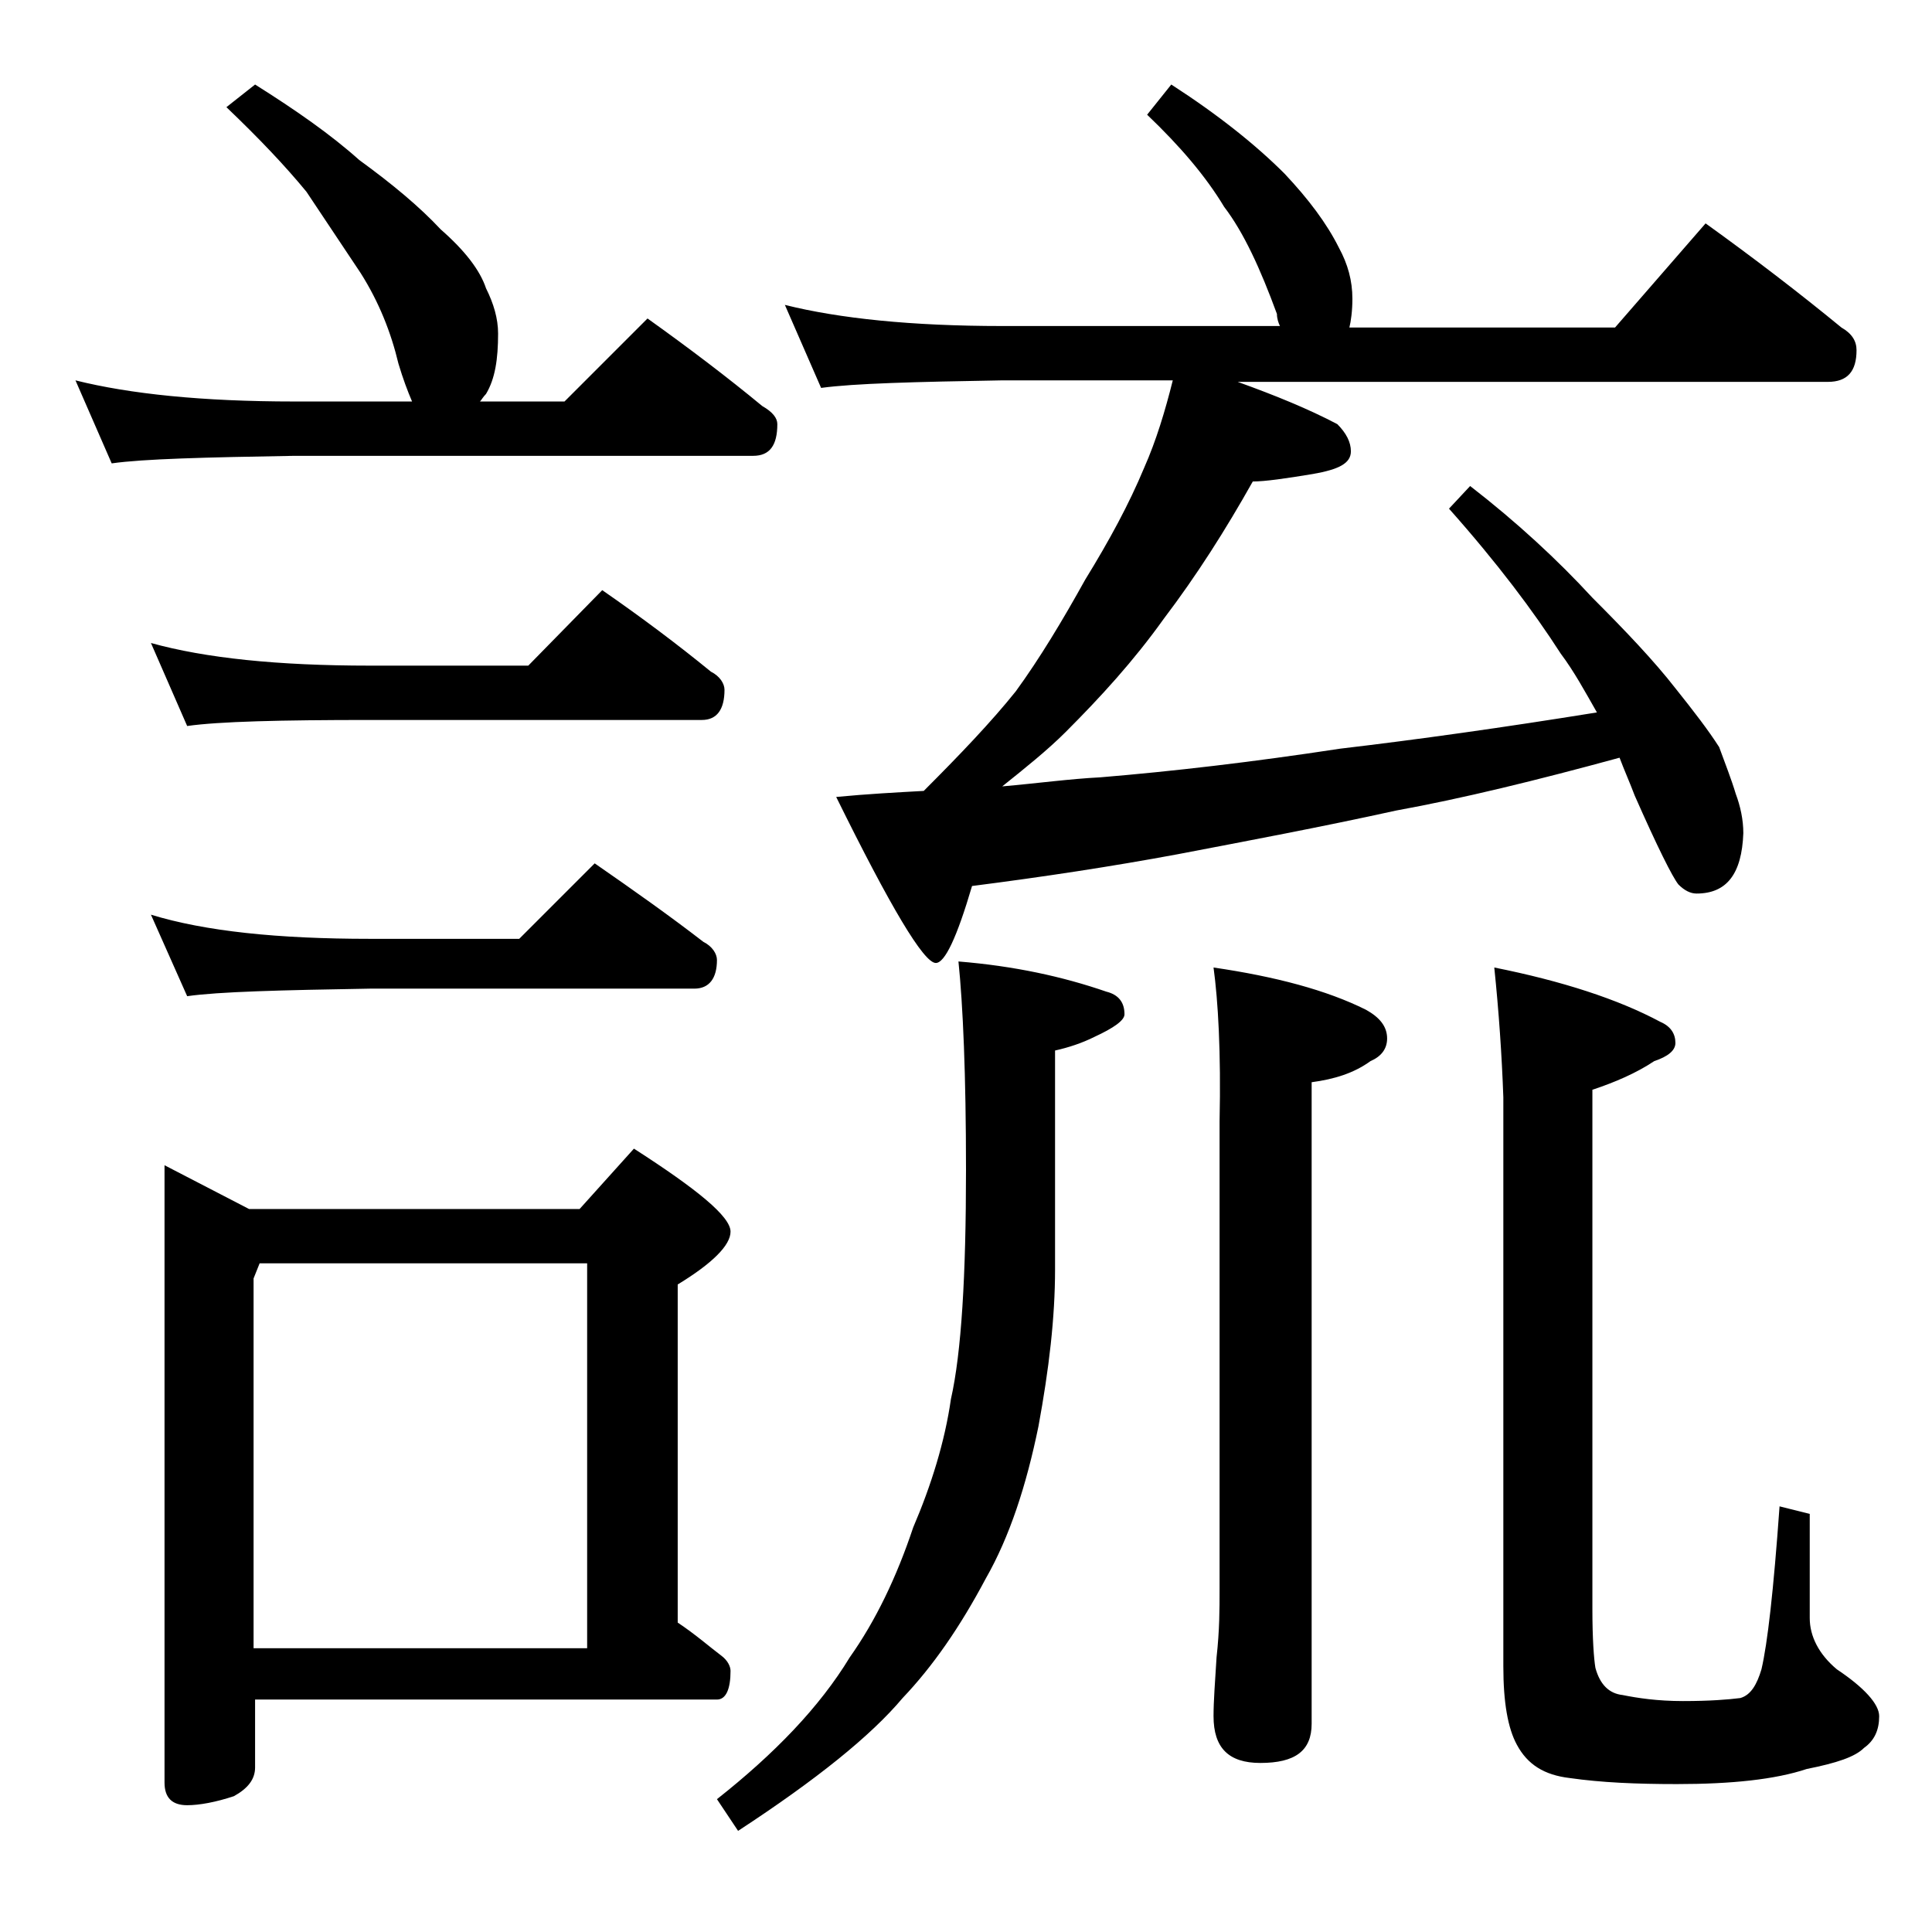
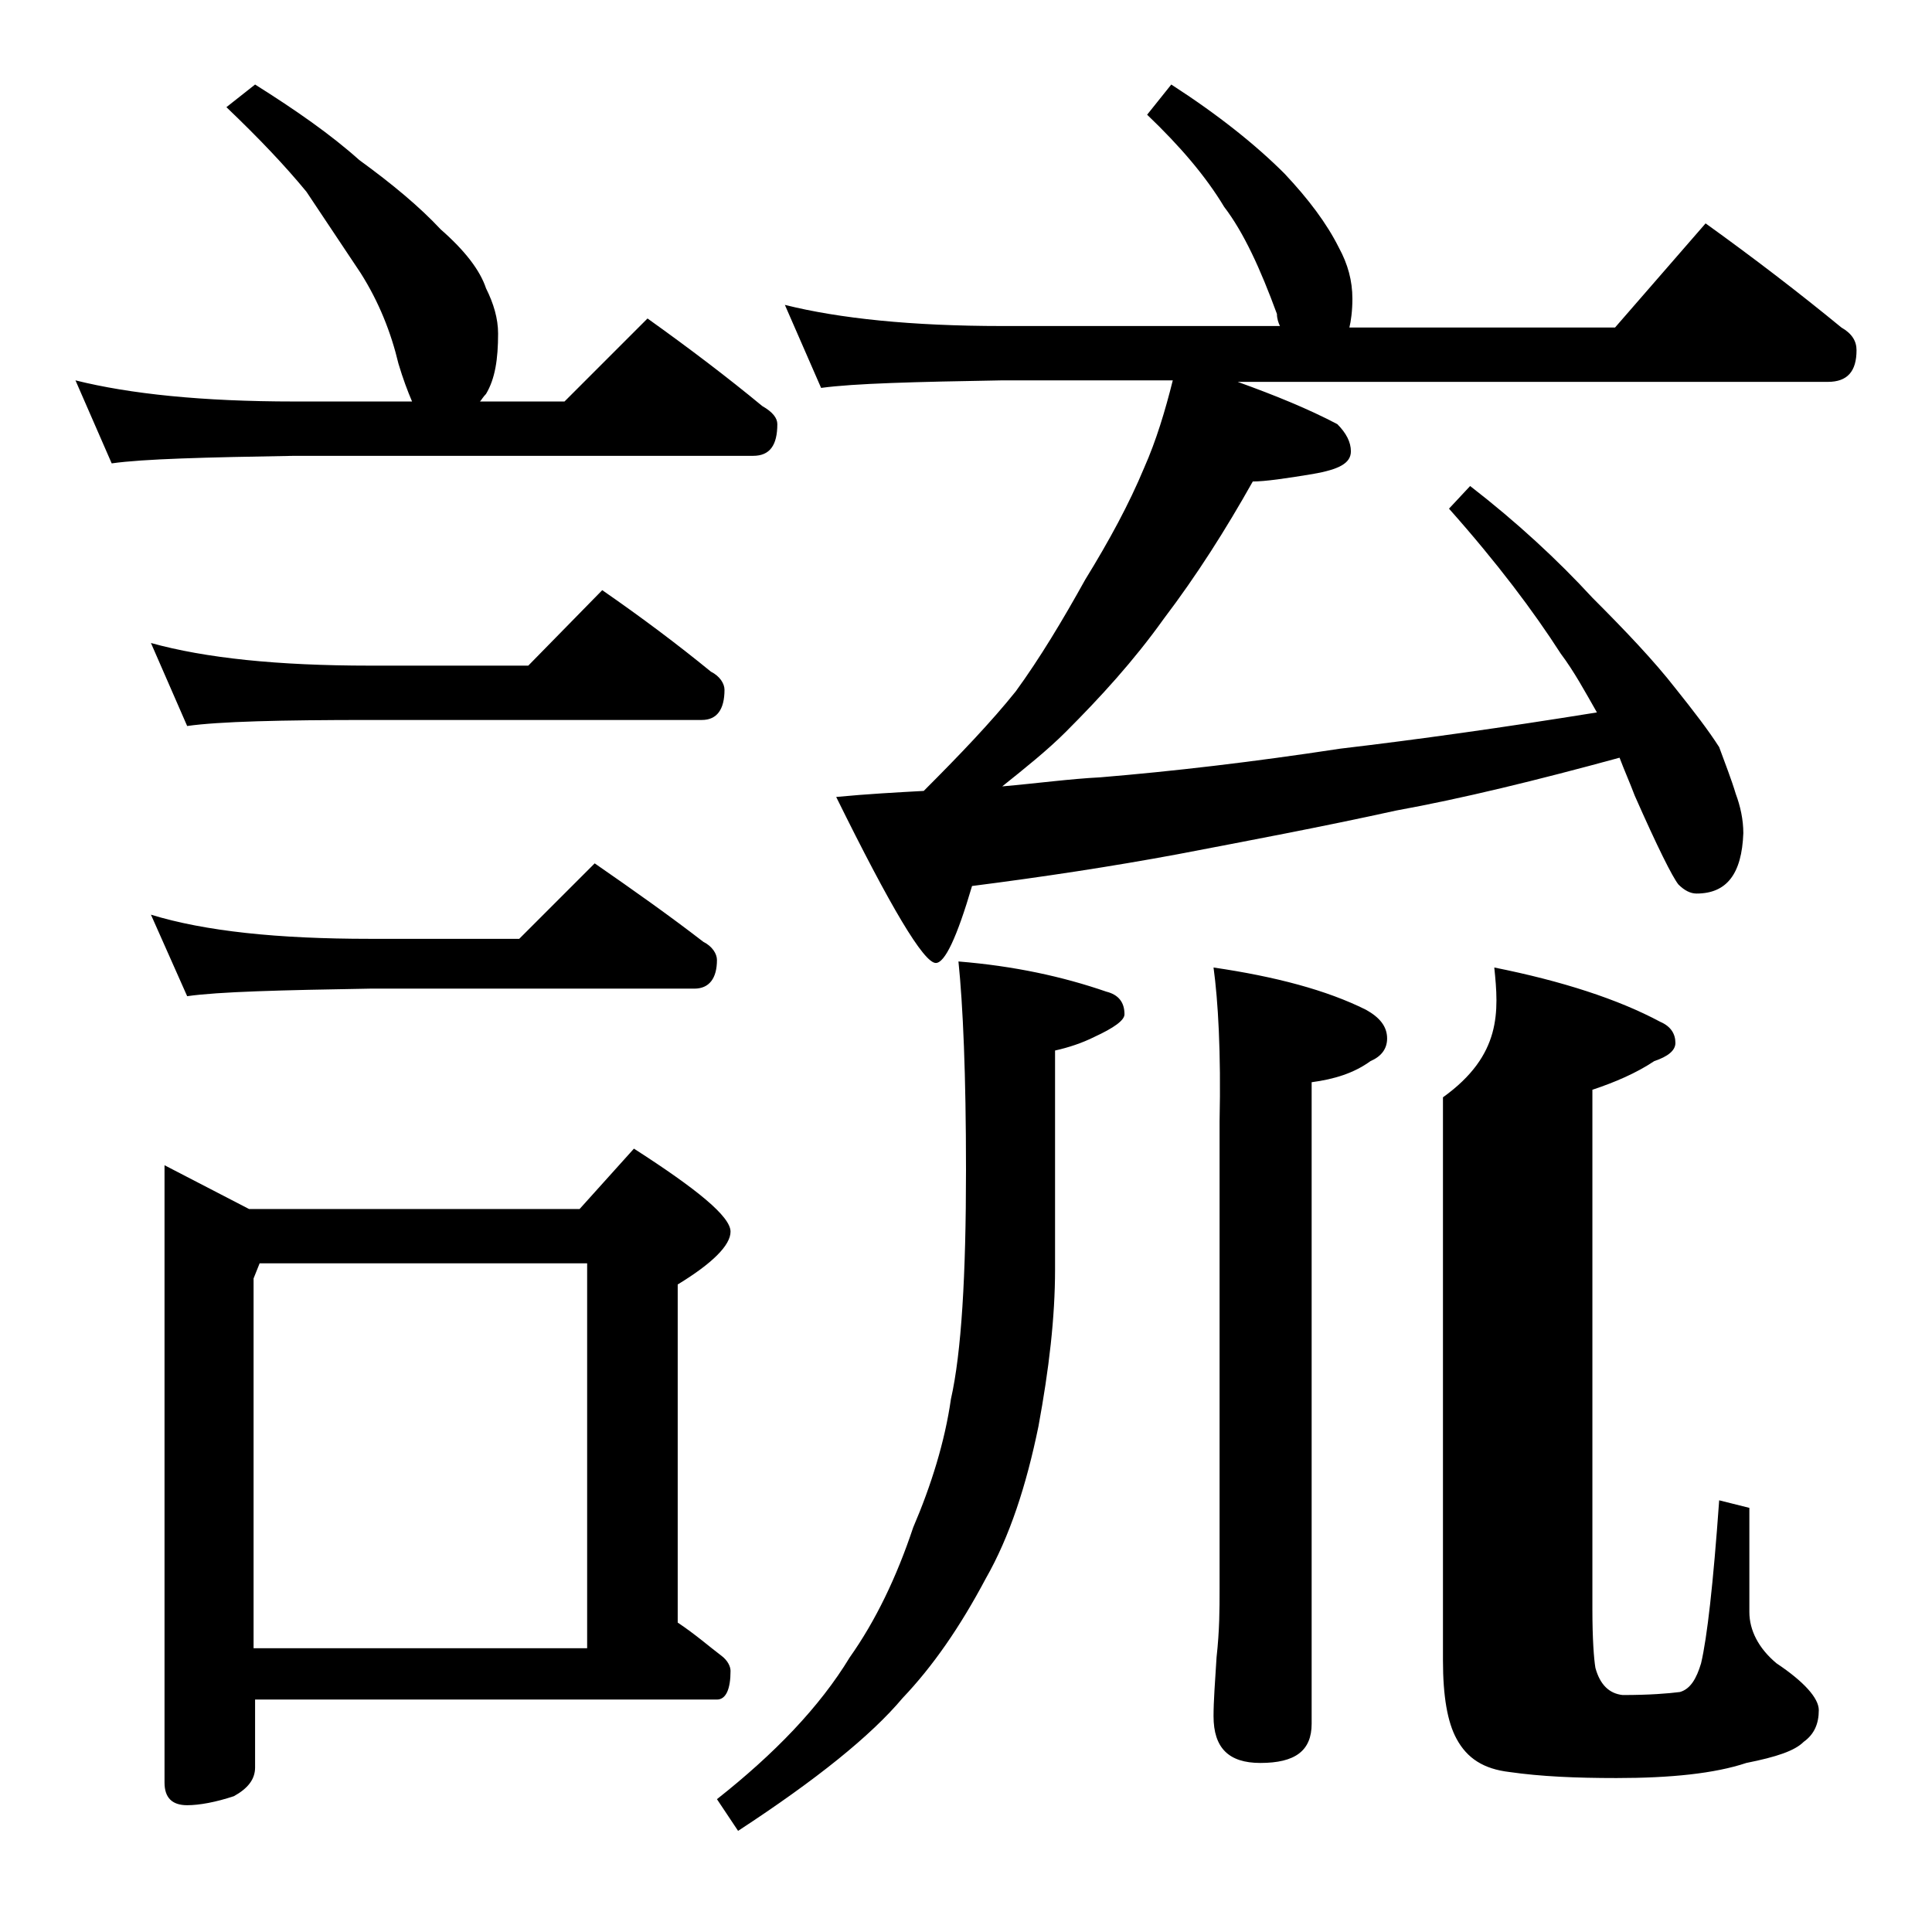
<svg xmlns="http://www.w3.org/2000/svg" version="1.1" id="Layer_1" x="0px" y="0px" viewBox="0 0 128 128" enable-background="new 0 0 128 128" xml:space="preserve">
-   <path d="M16.9,5.6c2.7,1.7,5,3.3,6.9,5c2.2,1.6,4,3.1,5.4,4.6c1.6,1.4,2.6,2.7,3,3.9c0.5,1,0.8,2,0.8,3c0,1.7-0.2,3-0.8,4  c-0.2,0.2-0.3,0.4-0.4,0.5h5.6l5.5-5.5c2.8,2,5.3,3.9,7.6,5.8c0.7,0.4,1,0.8,1,1.2c0,1.4-0.5,2.1-1.6,2.1H19.5  c-5.9,0.1-10,0.2-12.1,0.5L5,25.2c3.6,0.9,8.4,1.4,14.5,1.4h7.8c-0.3-0.7-0.6-1.5-0.9-2.5c-0.5-2.1-1.3-4.1-2.5-6  c-1.2-1.8-2.4-3.6-3.6-5.4C18.9,11,17.2,9.2,15,7.1L16.9,5.6z M10,42.6c3.6,1,8.4,1.5,14.5,1.5H35l4.9-5c2.6,1.8,5,3.6,7.2,5.4  c0.6,0.3,0.9,0.8,0.9,1.2c0,1.3-0.5,2-1.5,2h-22c-5.9,0-10,0.1-12.1,0.4L10,42.6z M10,60.6c3.6,1.1,8.4,1.6,14.5,1.6h9.9l5-5  c2.6,1.8,5,3.5,7.2,5.2c0.6,0.3,0.9,0.8,0.9,1.2c0,1.2-0.5,1.9-1.5,1.9H24.5c-5.9,0.1-10,0.2-12.1,0.5L10,60.6z M10.9,77.2l5.6,2.9  h21.9l3.6-4c4.2,2.7,6.4,4.5,6.4,5.5c0,0.9-1.2,2.1-3.5,3.5v22.4c1.2,0.8,2.1,1.6,2.9,2.2c0.4,0.3,0.6,0.7,0.6,1  c0,1.2-0.3,1.9-0.9,1.9H16.9v4.5c0,0.8-0.5,1.4-1.4,1.9c-1.2,0.4-2.3,0.6-3.1,0.6c-1,0-1.5-0.5-1.5-1.5V77.2z M16.9,109.2h22V83.7  H17.2l-0.4,1V109.2z M63.5,63.7c3.7,0.3,6.9,1,9.8,2c0.8,0.2,1.2,0.7,1.2,1.5c0,0.4-0.7,0.9-2,1.5c-0.8,0.4-1.7,0.7-2.6,0.9v14.5  c0,3.2-0.4,6.6-1.1,10.4c-0.8,3.9-1.9,7.3-3.5,10.1c-1.7,3.2-3.5,5.8-5.5,7.9c-2.1,2.5-5.7,5.4-10.9,8.8l-1.4-2.1  c3.8-3,6.8-6.1,8.8-9.4c1.7-2.4,3.1-5.3,4.2-8.6c1.2-2.8,2.1-5.7,2.5-8.5c0.7-3.1,1-8.2,1-15.2C64,71.2,63.8,66.6,63.5,63.7z   M52,20.2c3.6,0.9,8.4,1.4,14.4,1.4h18.4c-0.1-0.2-0.2-0.5-0.2-0.8c-1.1-3-2.2-5.4-3.5-7.1c-1.2-2-2.9-4-5.1-6.1l1.6-2  c3.1,2,5.6,4,7.5,5.9c1.6,1.7,2.8,3.3,3.6,4.9c0.6,1.1,0.9,2.2,0.9,3.4c0,0.8-0.1,1.5-0.2,1.9h17.6l6-6.9c3.2,2.3,6.2,4.6,9,6.9  c0.7,0.4,1,0.9,1,1.5c0,1.4-0.6,2.1-1.9,2.1H82c2.5,0.9,4.7,1.8,6.6,2.8c0.6,0.6,0.9,1.2,0.9,1.8c0,0.8-0.8,1.2-2.5,1.5  c-1.8,0.3-3.2,0.5-4,0.5c-1.8,3.2-3.7,6.2-5.9,9.1c-2,2.8-4.2,5.2-6.5,7.5c-1.2,1.2-2.7,2.4-4.2,3.6c2.3-0.2,4.5-0.5,6.5-0.6  c4.8-0.4,10-1,15.9-1.9c5.1-0.6,10.8-1.4,17-2.4c-0.8-1.4-1.5-2.7-2.4-3.9c-1.8-2.8-4.2-6-7.4-9.6l1.4-1.5c3.1,2.4,5.8,4.9,8.1,7.4  c2.2,2.2,4.1,4.2,5.5,6c1.2,1.5,2.2,2.8,2.9,3.9c0.4,1.1,0.8,2.1,1.1,3.1c0.3,0.8,0.5,1.7,0.5,2.6c-0.1,2.7-1.1,4-3.1,4  c-0.4,0-0.8-0.2-1.2-0.6c-0.4-0.5-1.4-2.5-2.9-5.9c-0.3-0.8-0.7-1.7-1-2.5c-5.5,1.5-10.4,2.7-14.8,3.5c-5,1.1-9.8,2-14.5,2.9  c-4.3,0.8-8.9,1.5-13.6,2.1c-1,3.4-1.8,5.1-2.4,5.1c-0.8,0-3-3.7-6.6-11c2.1-0.2,4-0.3,5.8-0.4c2.4-2.4,4.5-4.6,6.1-6.6  c1.6-2.2,3.1-4.7,4.6-7.4c1.6-2.6,2.9-5,3.9-7.4c0.8-1.8,1.4-3.8,1.9-5.8H66.4c-5.8,0.1-9.8,0.2-12,0.5L52,20.2z M80.4,64.1  c4.1,0.6,7.5,1.5,10.1,2.8c0.9,0.5,1.4,1.1,1.4,1.9c0,0.7-0.4,1.2-1.1,1.5c-1.1,0.8-2.4,1.2-3.9,1.4v42.5c0,1.8-1.1,2.6-3.4,2.6  c-2.1,0-3.1-1-3.1-3.1c0-1,0.1-2.3,0.2-3.9c0.2-1.8,0.2-3.2,0.2-4.5v-31C80.9,69.7,80.7,66.3,80.4,64.1z M99,64.1  c4.5,0.9,8.2,2.1,11,3.6c0.7,0.3,1,0.8,1,1.4c0,0.5-0.5,0.9-1.4,1.2c-1.2,0.8-2.6,1.4-4.1,1.9v34.4c0,2,0.1,3.3,0.2,3.9  c0.3,1.1,0.9,1.7,1.8,1.8c1,0.2,2.3,0.4,4,0.4c1.8,0,3-0.1,3.8-0.2c0.7-0.2,1.1-0.9,1.4-1.9c0.4-1.7,0.8-5.2,1.2-10.8l2,0.5v6.9  c0,1.2,0.6,2.4,1.8,3.4c1.8,1.2,2.8,2.3,2.8,3.1c0,0.9-0.3,1.6-1,2.1c-0.6,0.6-1.8,1-3.8,1.4c-2.1,0.7-5,1-8.6,1  c-2.7,0-5-0.1-7.1-0.4c-1.7-0.2-2.8-0.9-3.5-2.2c-0.6-1.1-0.9-2.8-0.9-5.2V72.7C99.5,69.9,99.3,67,99,64.1z" />
+   <path d="M16.9,5.6c2.7,1.7,5,3.3,6.9,5c2.2,1.6,4,3.1,5.4,4.6c1.6,1.4,2.6,2.7,3,3.9c0.5,1,0.8,2,0.8,3c0,1.7-0.2,3-0.8,4  c-0.2,0.2-0.3,0.4-0.4,0.5h5.6l5.5-5.5c2.8,2,5.3,3.9,7.6,5.8c0.7,0.4,1,0.8,1,1.2c0,1.4-0.5,2.1-1.6,2.1H19.5  c-5.9,0.1-10,0.2-12.1,0.5L5,25.2c3.6,0.9,8.4,1.4,14.5,1.4h7.8c-0.3-0.7-0.6-1.5-0.9-2.5c-0.5-2.1-1.3-4.1-2.5-6  c-1.2-1.8-2.4-3.6-3.6-5.4C18.9,11,17.2,9.2,15,7.1L16.9,5.6z M10,42.6c3.6,1,8.4,1.5,14.5,1.5H35l4.9-5c2.6,1.8,5,3.6,7.2,5.4  c0.6,0.3,0.9,0.8,0.9,1.2c0,1.3-0.5,2-1.5,2h-22c-5.9,0-10,0.1-12.1,0.4L10,42.6z M10,60.6c3.6,1.1,8.4,1.6,14.5,1.6h9.9l5-5  c2.6,1.8,5,3.5,7.2,5.2c0.6,0.3,0.9,0.8,0.9,1.2c0,1.2-0.5,1.9-1.5,1.9H24.5c-5.9,0.1-10,0.2-12.1,0.5L10,60.6z M10.9,77.2l5.6,2.9  h21.9l3.6-4c4.2,2.7,6.4,4.5,6.4,5.5c0,0.9-1.2,2.1-3.5,3.5v22.4c1.2,0.8,2.1,1.6,2.9,2.2c0.4,0.3,0.6,0.7,0.6,1  c0,1.2-0.3,1.9-0.9,1.9H16.9v4.5c0,0.8-0.5,1.4-1.4,1.9c-1.2,0.4-2.3,0.6-3.1,0.6c-1,0-1.5-0.5-1.5-1.5V77.2z M16.9,109.2h22V83.7  H17.2l-0.4,1V109.2z M63.5,63.7c3.7,0.3,6.9,1,9.8,2c0.8,0.2,1.2,0.7,1.2,1.5c0,0.4-0.7,0.9-2,1.5c-0.8,0.4-1.7,0.7-2.6,0.9v14.5  c0,3.2-0.4,6.6-1.1,10.4c-0.8,3.9-1.9,7.3-3.5,10.1c-1.7,3.2-3.5,5.8-5.5,7.9c-2.1,2.5-5.7,5.4-10.9,8.8l-1.4-2.1  c3.8-3,6.8-6.1,8.8-9.4c1.7-2.4,3.1-5.3,4.2-8.6c1.2-2.8,2.1-5.7,2.5-8.5c0.7-3.1,1-8.2,1-15.2C64,71.2,63.8,66.6,63.5,63.7z   M52,20.2c3.6,0.9,8.4,1.4,14.4,1.4h18.4c-0.1-0.2-0.2-0.5-0.2-0.8c-1.1-3-2.2-5.4-3.5-7.1c-1.2-2-2.9-4-5.1-6.1l1.6-2  c3.1,2,5.6,4,7.5,5.9c1.6,1.7,2.8,3.3,3.6,4.9c0.6,1.1,0.9,2.2,0.9,3.4c0,0.8-0.1,1.5-0.2,1.9h17.6l6-6.9c3.2,2.3,6.2,4.6,9,6.9  c0.7,0.4,1,0.9,1,1.5c0,1.4-0.6,2.1-1.9,2.1H82c2.5,0.9,4.7,1.8,6.6,2.8c0.6,0.6,0.9,1.2,0.9,1.8c0,0.8-0.8,1.2-2.5,1.5  c-1.8,0.3-3.2,0.5-4,0.5c-1.8,3.2-3.7,6.2-5.9,9.1c-2,2.8-4.2,5.2-6.5,7.5c-1.2,1.2-2.7,2.4-4.2,3.6c2.3-0.2,4.5-0.5,6.5-0.6  c4.8-0.4,10-1,15.9-1.9c5.1-0.6,10.8-1.4,17-2.4c-0.8-1.4-1.5-2.7-2.4-3.9c-1.8-2.8-4.2-6-7.4-9.6l1.4-1.5c3.1,2.4,5.8,4.9,8.1,7.4  c2.2,2.2,4.1,4.2,5.5,6c1.2,1.5,2.2,2.8,2.9,3.9c0.4,1.1,0.8,2.1,1.1,3.1c0.3,0.8,0.5,1.7,0.5,2.6c-0.1,2.7-1.1,4-3.1,4  c-0.4,0-0.8-0.2-1.2-0.6c-0.4-0.5-1.4-2.5-2.9-5.9c-0.3-0.8-0.7-1.7-1-2.5c-5.5,1.5-10.4,2.7-14.8,3.5c-5,1.1-9.8,2-14.5,2.9  c-4.3,0.8-8.9,1.5-13.6,2.1c-1,3.4-1.8,5.1-2.4,5.1c-0.8,0-3-3.7-6.6-11c2.1-0.2,4-0.3,5.8-0.4c2.4-2.4,4.5-4.6,6.1-6.6  c1.6-2.2,3.1-4.7,4.6-7.4c1.6-2.6,2.9-5,3.9-7.4c0.8-1.8,1.4-3.8,1.9-5.8H66.4c-5.8,0.1-9.8,0.2-12,0.5L52,20.2z M80.4,64.1  c4.1,0.6,7.5,1.5,10.1,2.8c0.9,0.5,1.4,1.1,1.4,1.9c0,0.7-0.4,1.2-1.1,1.5c-1.1,0.8-2.4,1.2-3.9,1.4v42.5c0,1.8-1.1,2.6-3.4,2.6  c-2.1,0-3.1-1-3.1-3.1c0-1,0.1-2.3,0.2-3.9c0.2-1.8,0.2-3.2,0.2-4.5v-31C80.9,69.7,80.7,66.3,80.4,64.1z M99,64.1  c4.5,0.9,8.2,2.1,11,3.6c0.7,0.3,1,0.8,1,1.4c0,0.5-0.5,0.9-1.4,1.2c-1.2,0.8-2.6,1.4-4.1,1.9v34.4c0,2,0.1,3.3,0.2,3.9  c0.3,1.1,0.9,1.7,1.8,1.8c1.8,0,3-0.1,3.8-0.2c0.7-0.2,1.1-0.9,1.4-1.9c0.4-1.7,0.8-5.2,1.2-10.8l2,0.5v6.9  c0,1.2,0.6,2.4,1.8,3.4c1.8,1.2,2.8,2.3,2.8,3.1c0,0.9-0.3,1.6-1,2.1c-0.6,0.6-1.8,1-3.8,1.4c-2.1,0.7-5,1-8.6,1  c-2.7,0-5-0.1-7.1-0.4c-1.7-0.2-2.8-0.9-3.5-2.2c-0.6-1.1-0.9-2.8-0.9-5.2V72.7C99.5,69.9,99.3,67,99,64.1z" />
</svg>